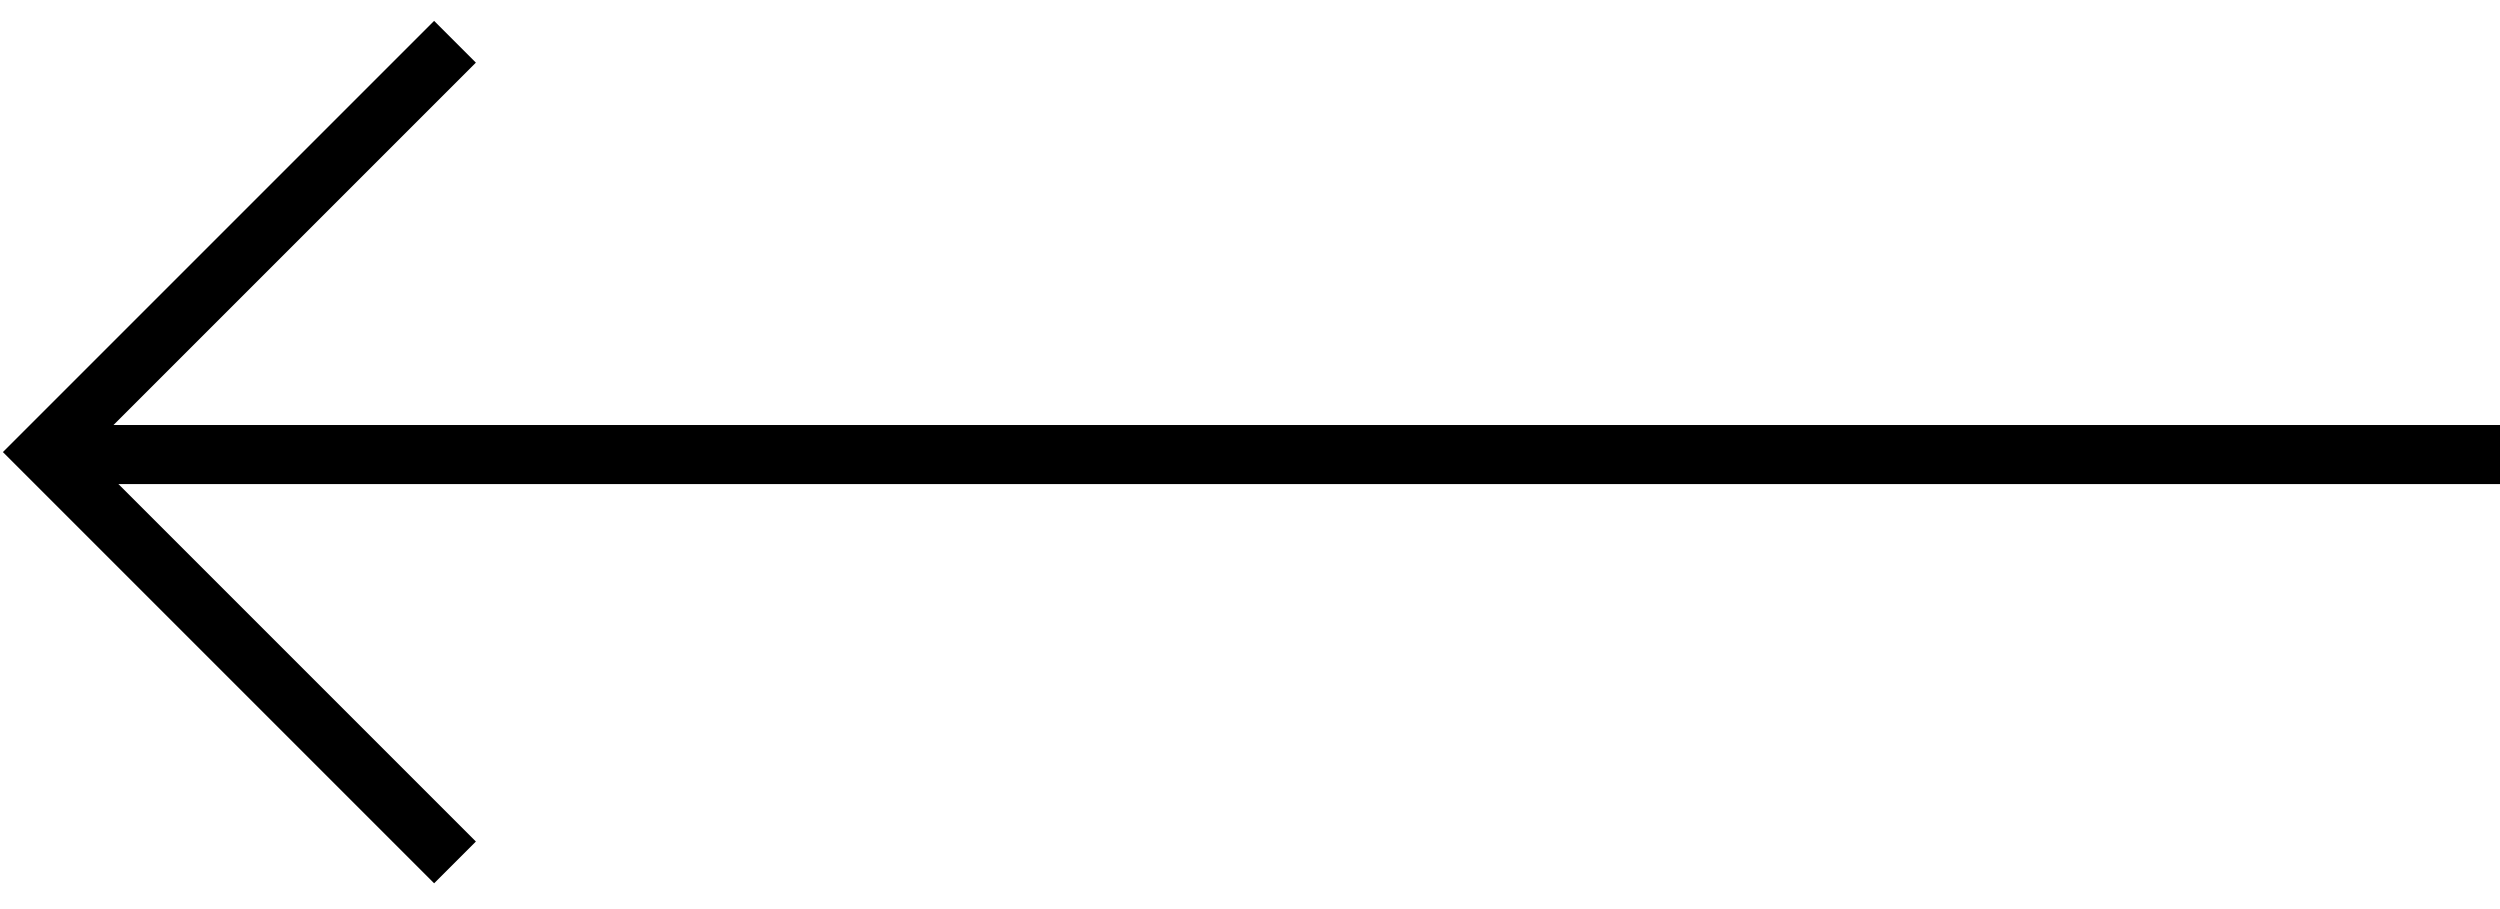
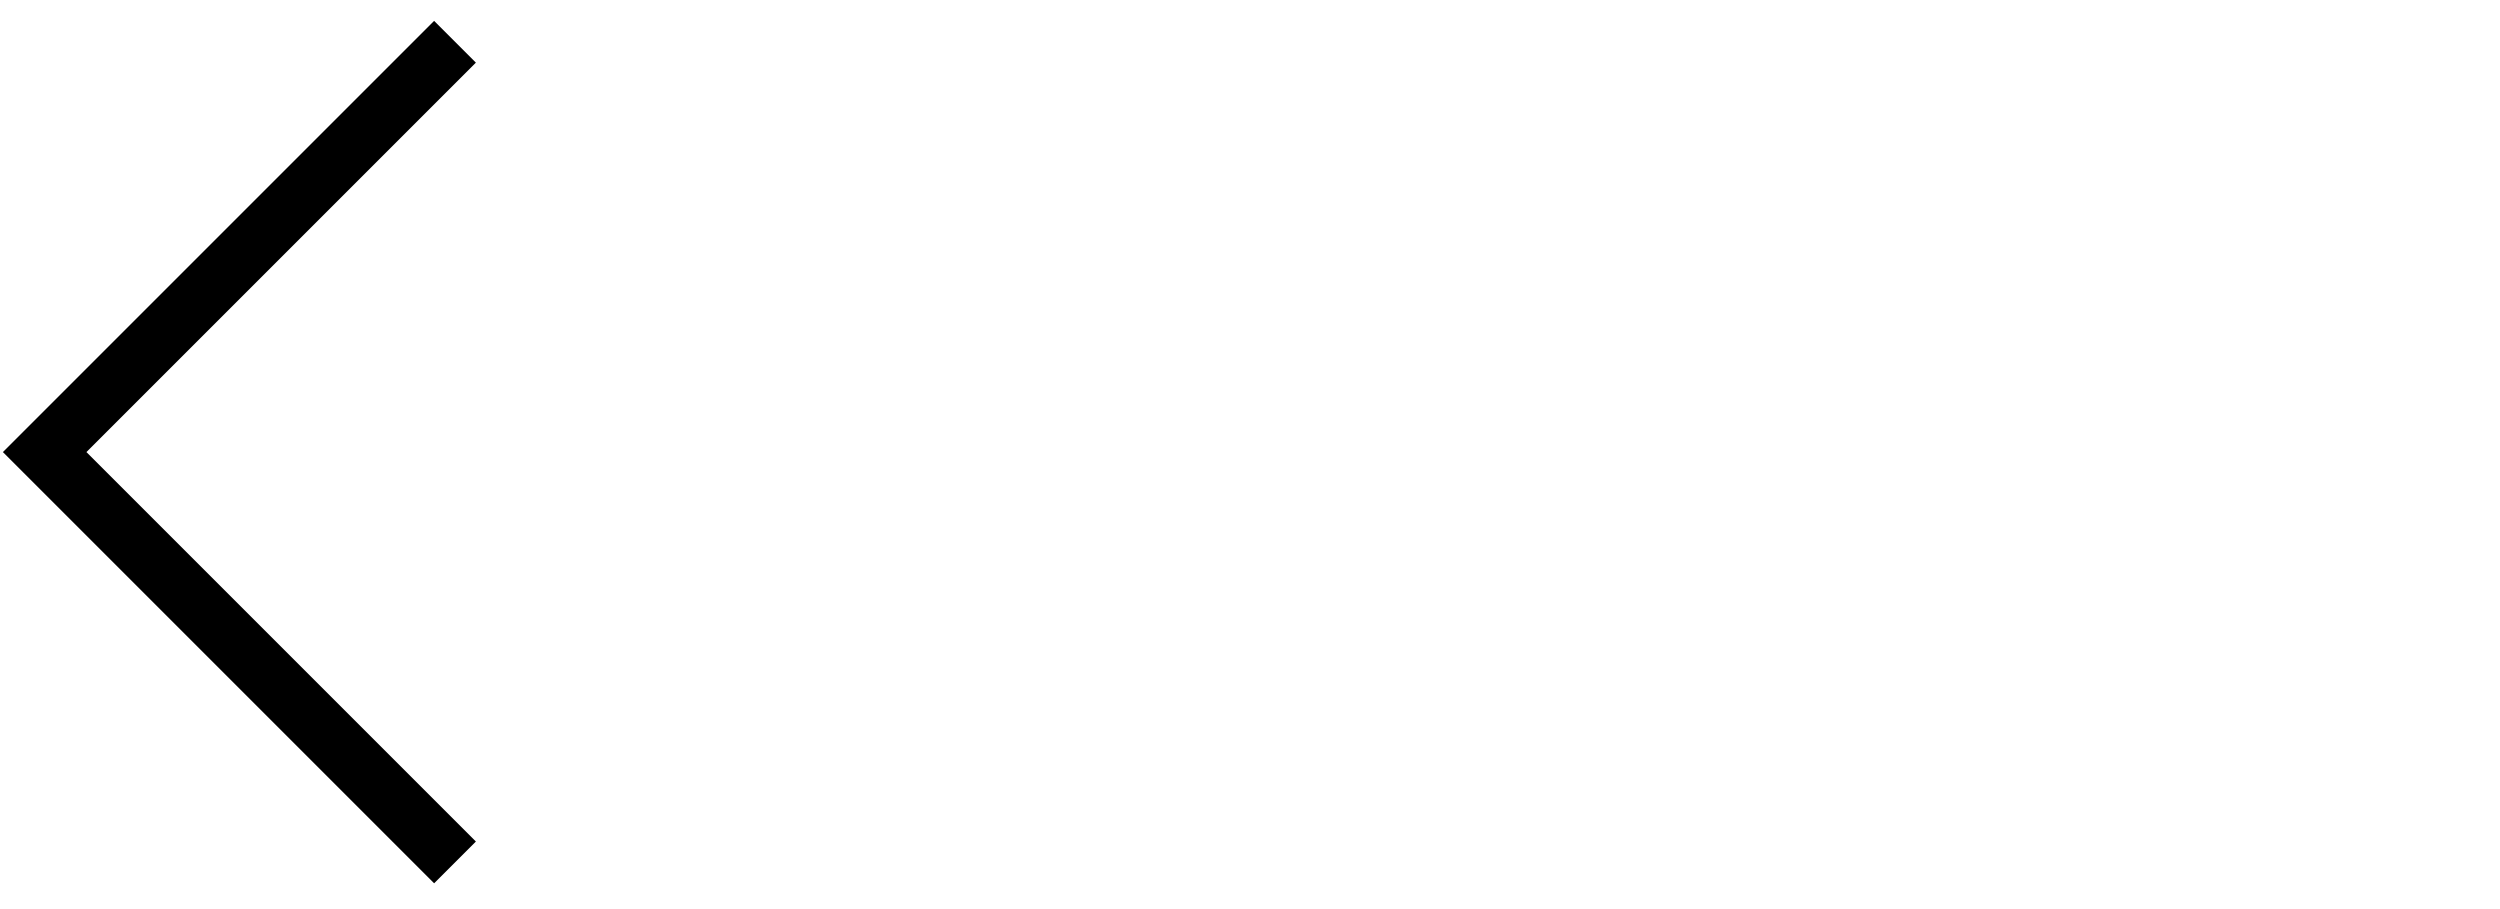
<svg xmlns="http://www.w3.org/2000/svg" width="88" height="32" viewBox="0 0 88 32" fill="none">
-   <path d="M88 16L2 16" stroke="black" stroke-width="2.079" />
  <path d="M16.016 30.357L1.572 15.913L16.016 1.47" stroke="black" stroke-width="2.079" />
</svg>